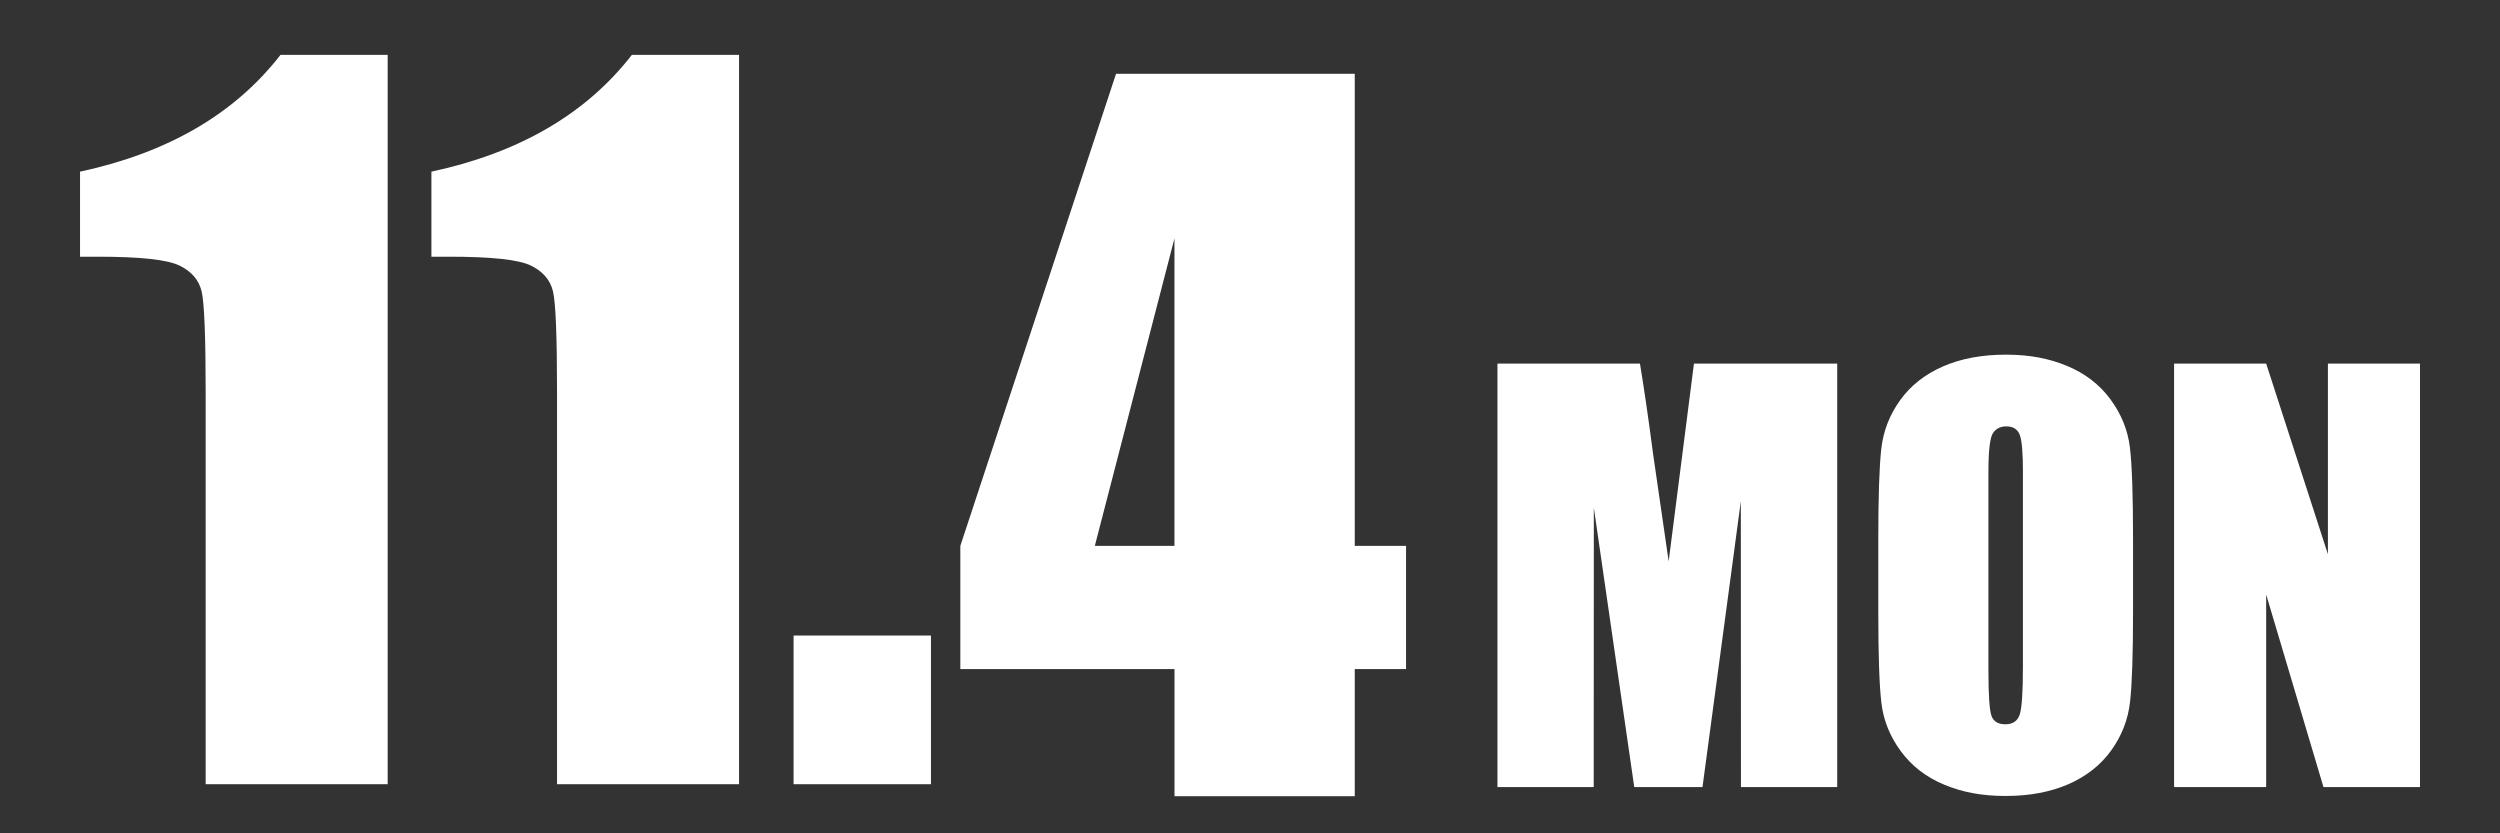
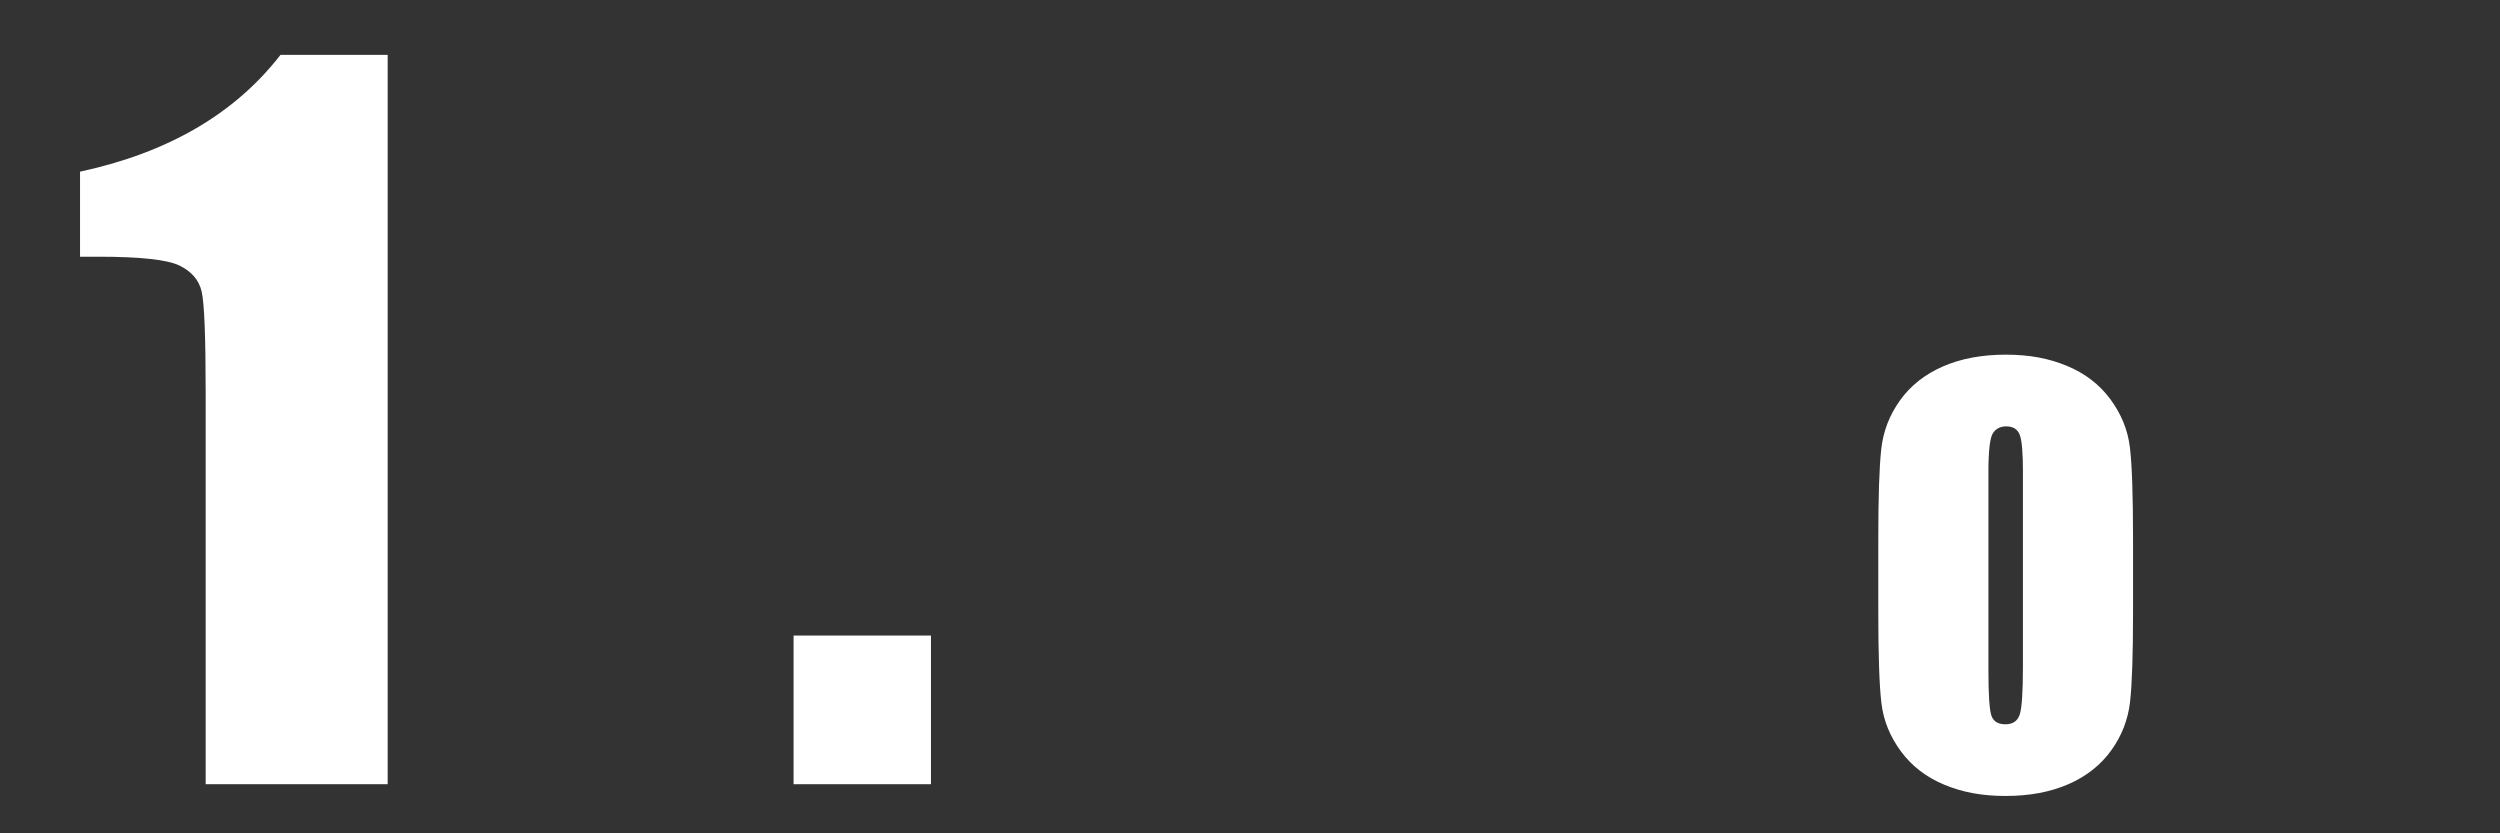
<svg xmlns="http://www.w3.org/2000/svg" version="1.1" viewBox="0 0 600 200">
  <rect x="0" y="0" width="600" height="200" fill="#333333" stroke="none" />
  <defs>
    <style>
      .cls-1 {
        fill: #fff;
      }
    </style>
  </defs>
  <g>
    <g id="_レイヤー_1" data-name="レイヤー_1">
      <g>
        <g>
          <g>
            <path class="cls-1" d="M93.04,13.17v175.04h-43.68v-93.84c0-13.55-.32-21.69-.97-24.43-.65-2.74-2.43-4.81-5.35-6.22-2.92-1.41-9.42-2.11-19.51-2.11h-4.32v-20.41c21.12-4.54,37.15-13.89,48.11-28.03h25.73Z" />
-             <path class="cls-1" d="M177.37,13.17v175.04h-43.68v-93.84c0-13.55-.32-21.69-.97-24.43-.65-2.74-2.43-4.81-5.35-6.22-2.92-1.41-9.42-2.11-19.51-2.11h-4.32v-20.41c21.12-4.54,37.15-13.89,48.11-28.03h25.73Z" />
            <path class="cls-1" d="M223.43,152.53v35.68h-32.97v-35.68h32.97Z" />
          </g>
-           <path class="cls-1" d="M325.14,17.71v113.3h12.31v29.56h-12.31v30.52h-43.26v-30.52h-51.4v-29.56l37.37-113.3h57.29ZM281.87,131.01V57.22l-19.11,73.78h19.11Z" />
        </g>
        <g>
-           <path class="cls-1" d="M440.93,87.26v101.63h-23.1l-.03-68.61-9.2,68.61h-16.38l-9.7-67.04-.03,67.04h-23.1v-101.63h34.2c1.01,6.11,2.06,13.31,3.14,21.61l3.75,25.85,6.07-47.46h34.39Z" />
          <path class="cls-1" d="M511.93,146.77c0,10.21-.24,17.44-.72,21.69-.48,4.25-1.99,8.13-4.52,11.64-2.53,3.52-5.95,6.21-10.26,8.1-4.31,1.88-9.33,2.83-15.07,2.83s-10.33-.89-14.66-2.67c-4.33-1.78-7.82-4.45-10.45-8-2.64-3.56-4.21-7.43-4.71-11.61-.5-4.18-.75-11.51-.75-21.97v-17.39c0-10.21.24-17.44.72-21.69.48-4.25,1.99-8.13,4.52-11.65,2.53-3.52,5.95-6.21,10.26-8.1,4.31-1.88,9.33-2.83,15.07-2.83s10.33.89,14.66,2.67c4.33,1.78,7.82,4.45,10.45,8,2.64,3.56,4.21,7.43,4.71,11.61.5,4.18.75,11.51.75,21.97v17.39ZM485.51,113.38c0-4.73-.26-7.75-.79-9.07-.52-1.32-1.6-1.98-3.23-1.98-1.38,0-2.44.53-3.17,1.6-.73,1.07-1.1,4.22-1.1,9.45v47.46c0,5.9.24,9.54.72,10.92.48,1.38,1.6,2.07,3.36,2.07s2.95-.79,3.45-2.39c.5-1.59.75-5.38.75-11.36v-46.71Z" />
-           <path class="cls-1" d="M580.8,87.26v101.63h-23.17l-13.75-46.2v46.2h-22.1v-101.63h22.1l14.82,45.76v-45.76h22.1Z" />
        </g>
      </g>
    </g>
  </g>
</svg>